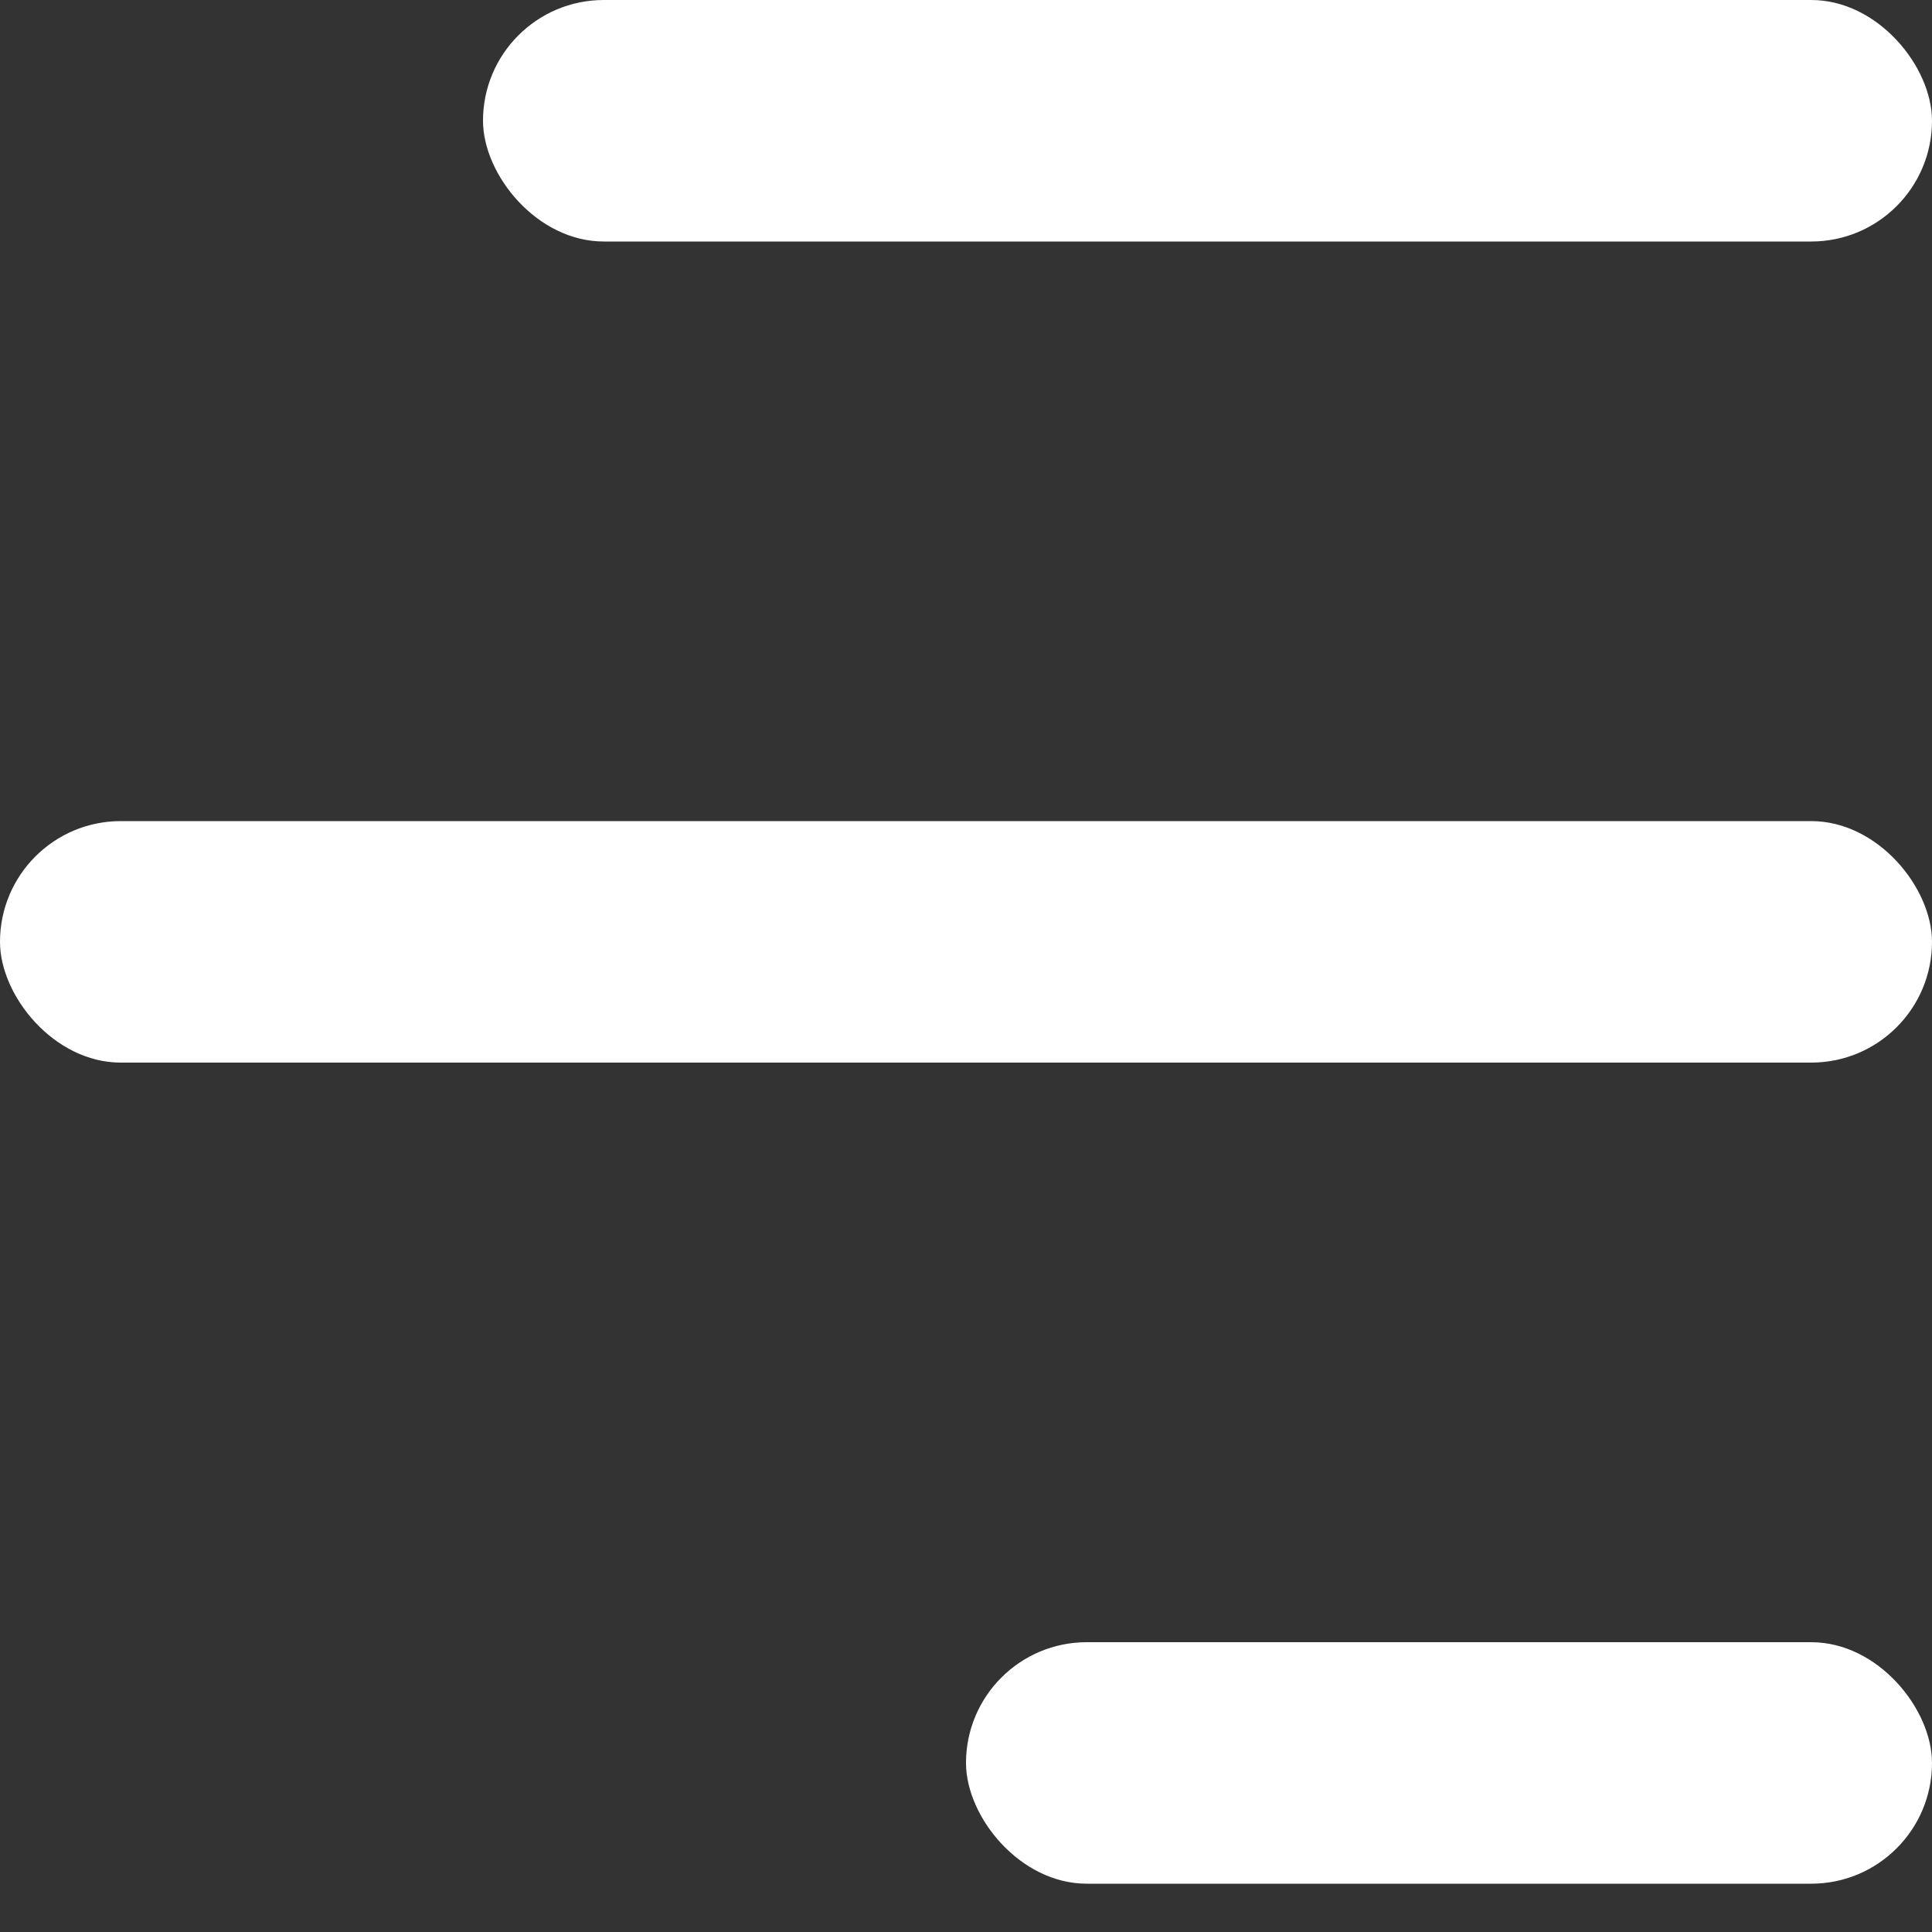
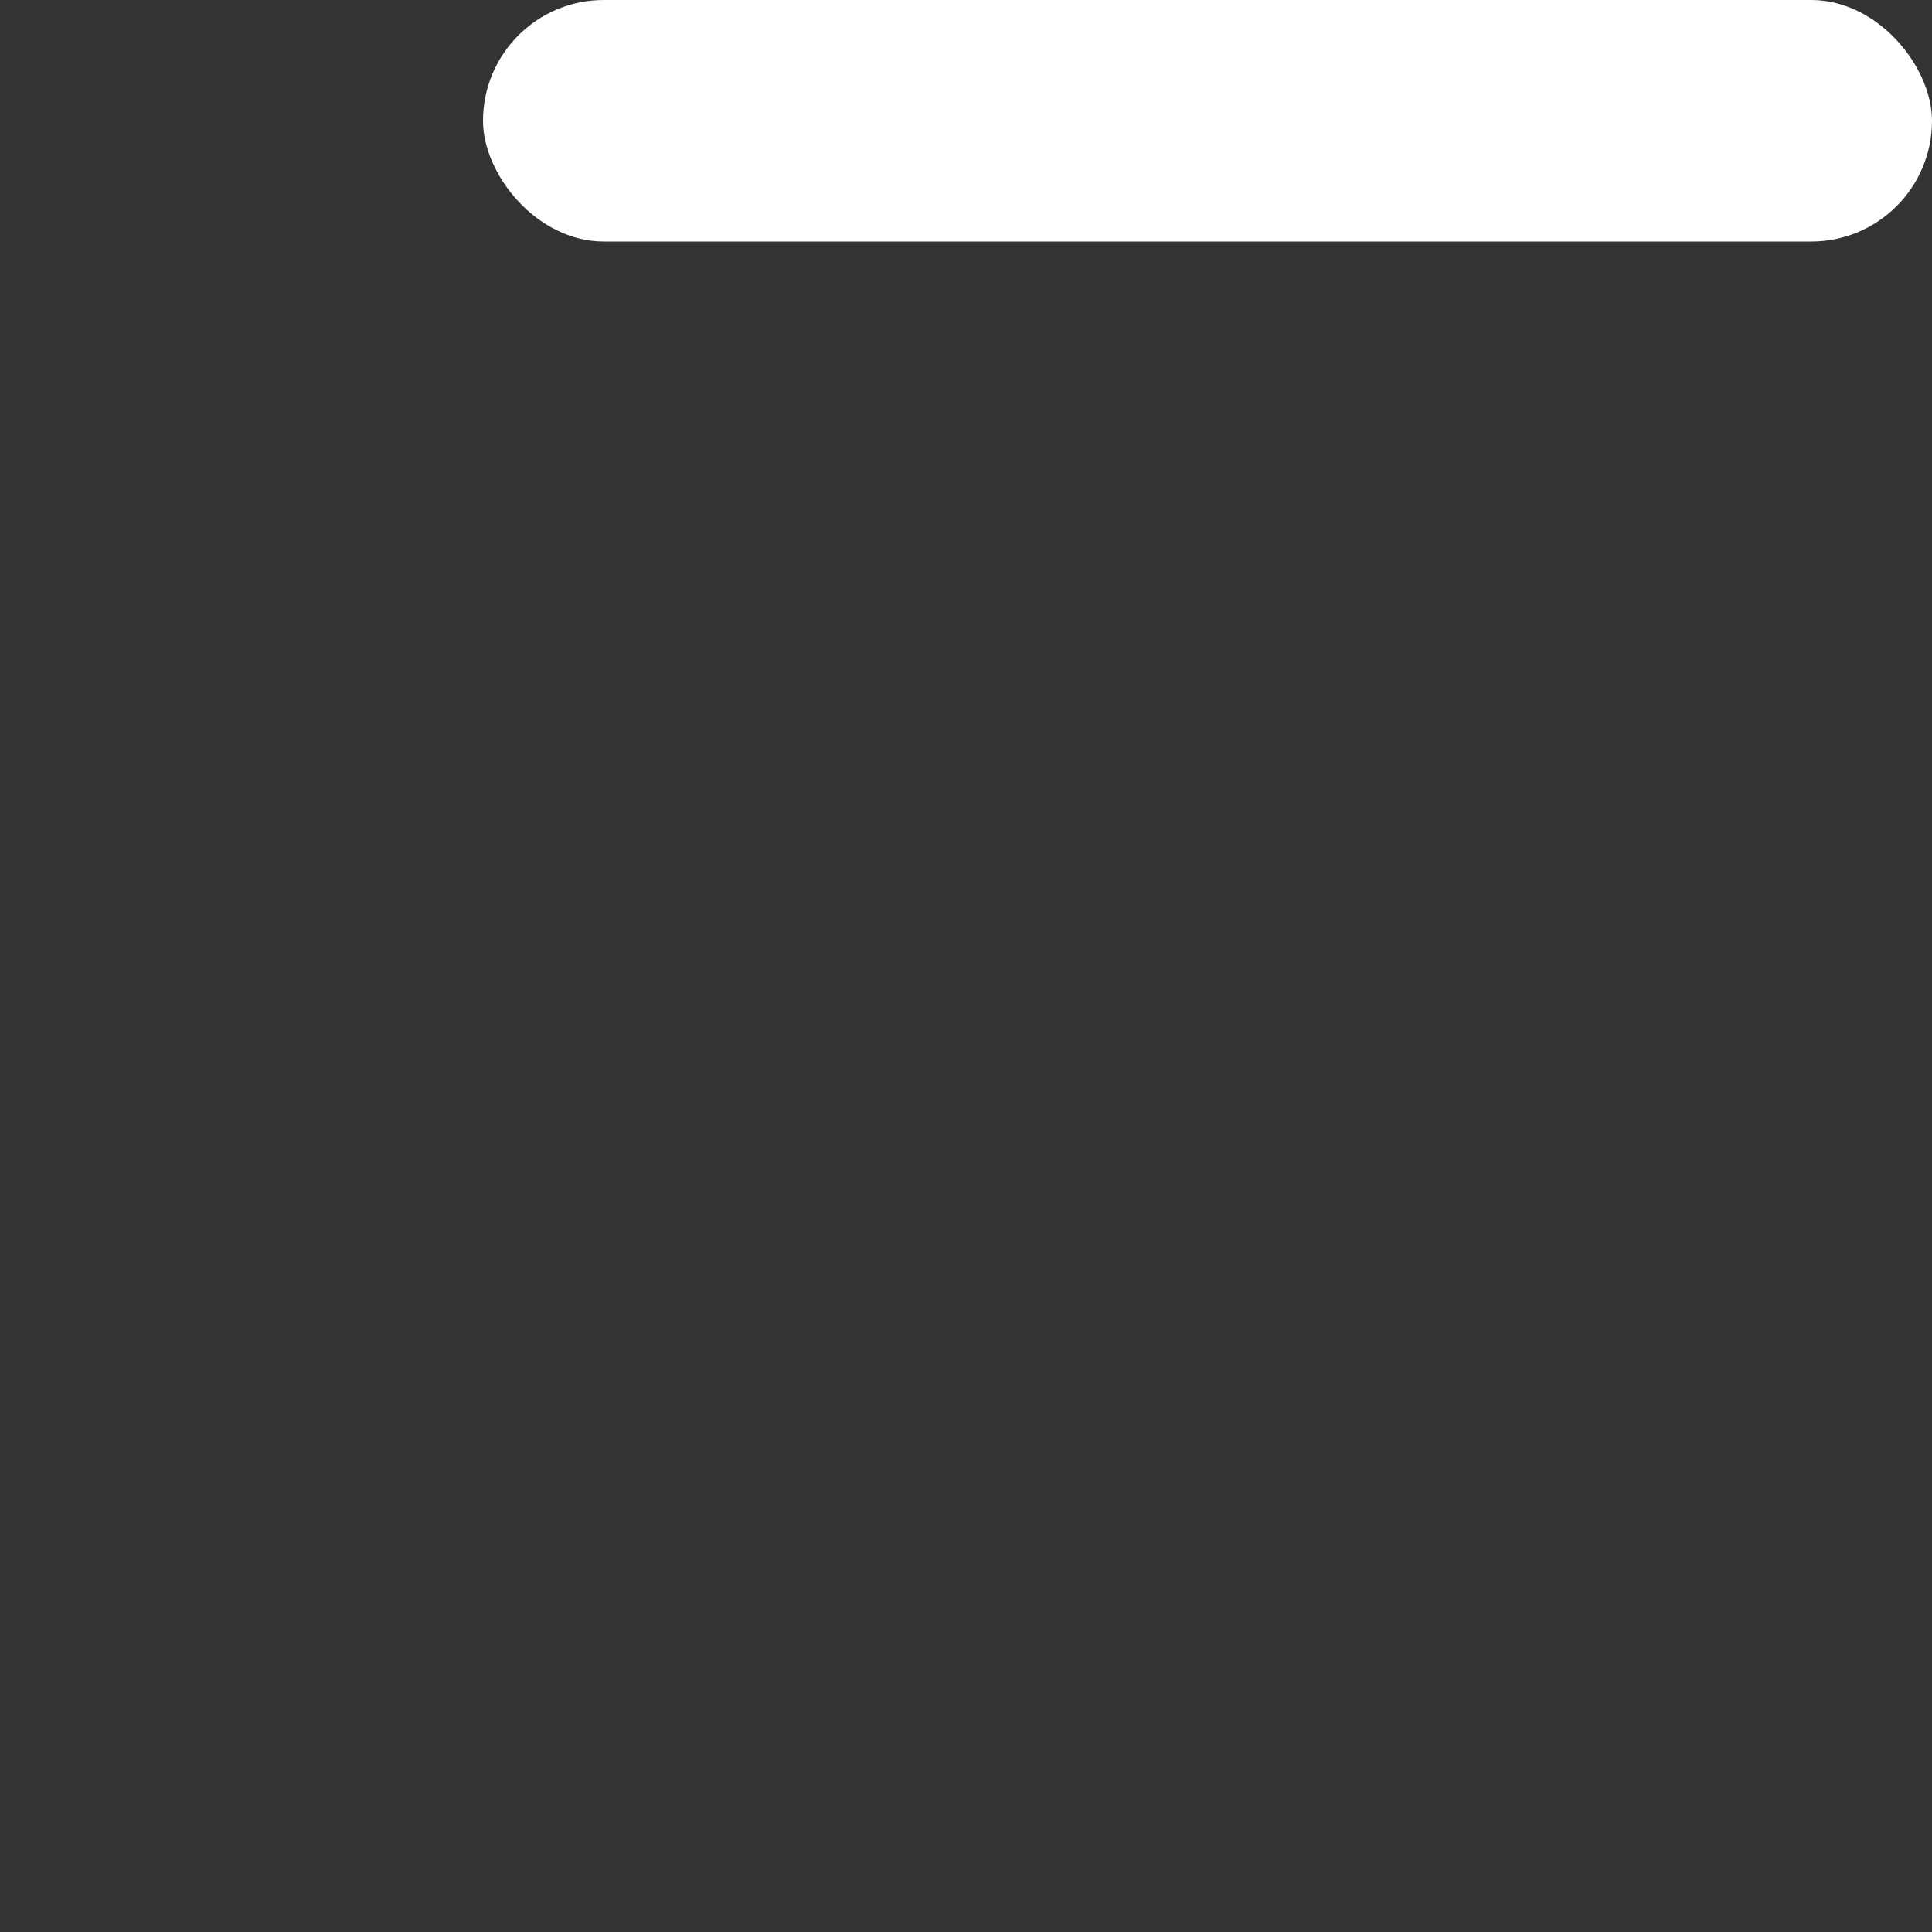
<svg xmlns="http://www.w3.org/2000/svg" width="20" height="20" viewBox="0 0 20 20" fill="none">
  <rect x="0" y="0" width="20" height="20" fill="#333333" stroke="none" />
  <rect x="5" width="15" height="2.5" rx="1.25" fill="white" />
-   <rect y="8.5" width="20" height="2.5" rx="1.25" fill="white" />
-   <rect x="10" y="17" width="10" height="2.5" rx="1.25" fill="white" />
</svg>